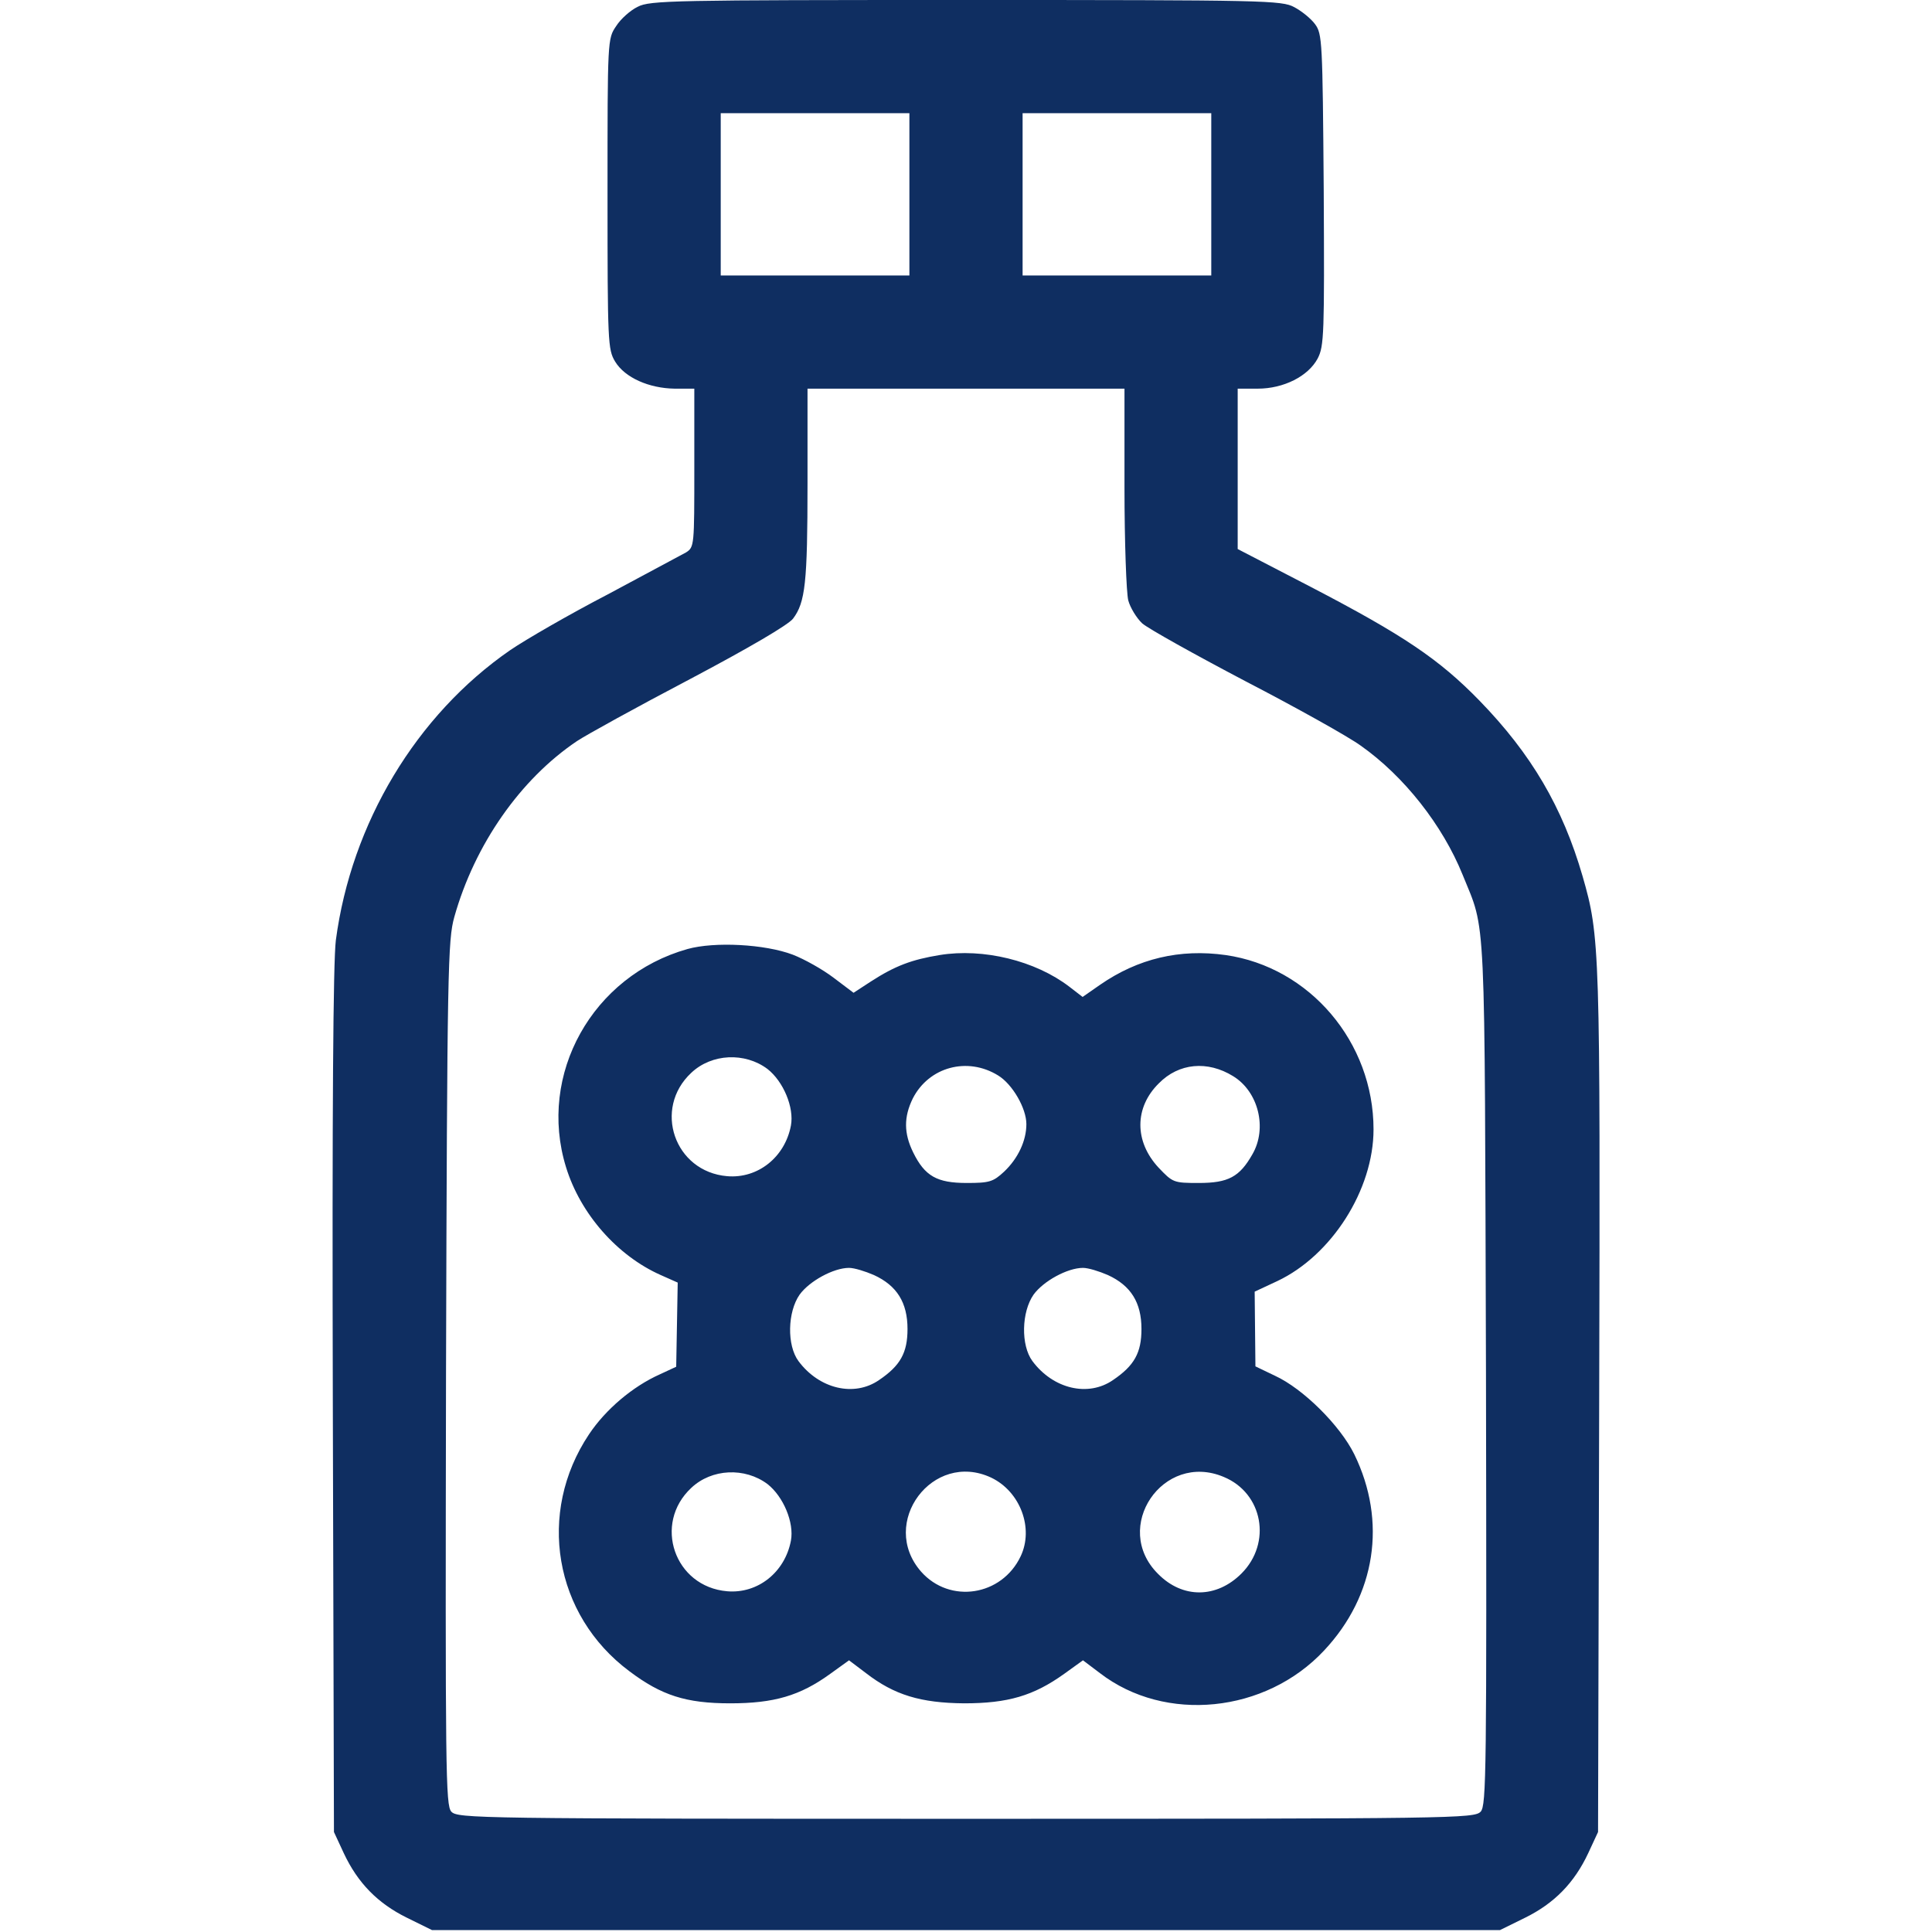
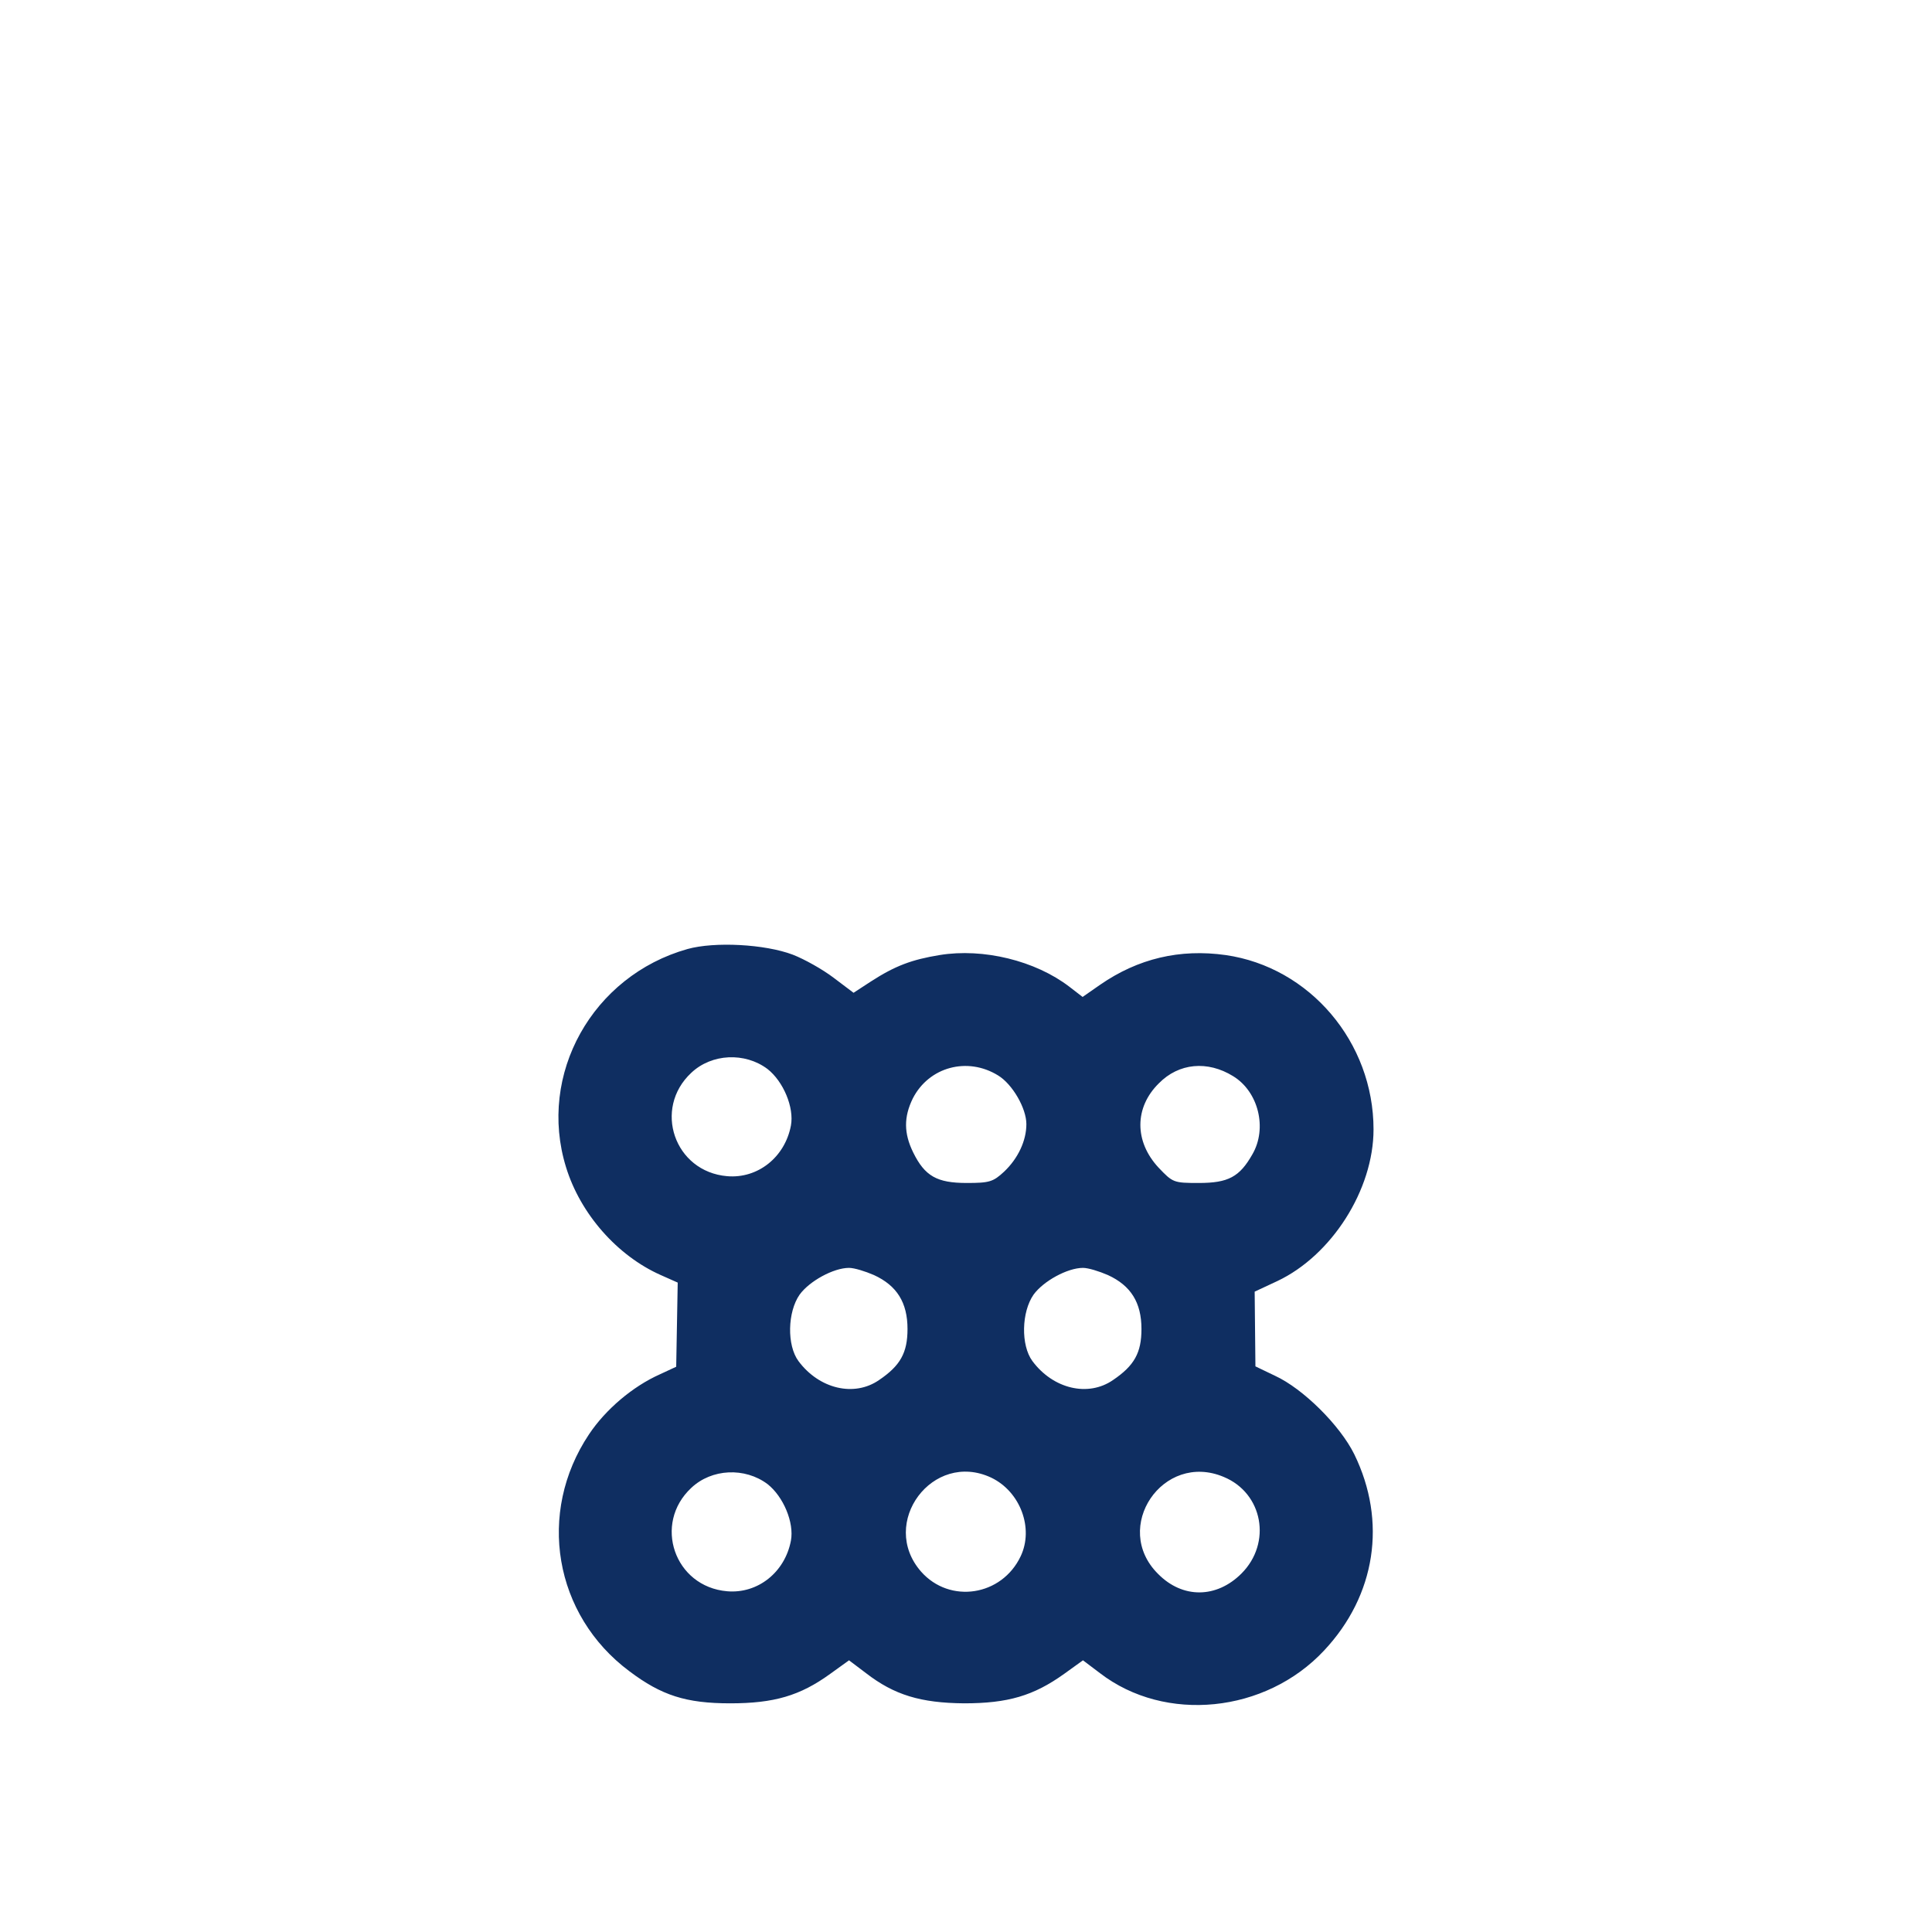
<svg xmlns="http://www.w3.org/2000/svg" version="1.0" width="70" height="70" viewBox="0 0 512 512" preserveAspectRatio="xMidYMid meet">
  <g transform="translate(0,512) scale(0.1,-0.1)" fill="#0F2E61" stroke="none">
-     <path d="M1690 5102 c-19 -9 -45 -32 -57 -51 -23 -34 -23 -34 -23 -445 0 -395 1 -412 20 -444 26 -43 90 -71 158 -72 l52 0 0 -210 c0 -206 0 -210 -22 -224 -13 -7 -106 -57 -207 -111 -102 -53 -218 -120 -259 -148 -249 -172 -421 -459 -462 -769 -7 -57 -10 -447 -8 -1223 l3 -1140 26 -56 c37 -79 90 -133 167 -171 l67 -33 1415 0 1415 0 67 33 c77 38 130 92 167 171 l26 56 3 1140 c3 1206 2 1233 -44 1393 -53 183 -136 324 -273 465 -107 110 -202 174 -448 302 l-193 100 0 213 0 212 53 0 c69 0 134 33 159 80 17 33 18 63 16 447 -3 396 -4 413 -23 439 -11 15 -36 35 -55 45 -33 18 -76 19 -870 19 -775 0 -838 -1 -870 -18z m720 -497 l0 -215 -250 0 -250 0 0 215 0 215 250 0 250 0 0 -215z m800 0 l0 -215 -250 0 -250 0 0 215 0 215 250 0 250 0 0 -215z m-230 -777 c0 -145 5 -279 10 -299 5 -19 22 -47 37 -61 16 -14 138 -82 273 -153 135 -70 273 -147 306 -171 115 -81 217 -211 270 -342 63 -156 58 -66 62 -1321 2 -1061 1 -1145 -14 -1162 -17 -18 -64 -19 -1364 -19 -1300 0 -1347 1 -1364 19 -15 17 -16 101 -14 1162 3 1077 5 1148 22 1209 54 192 175 365 325 466 24 16 158 90 299 164 155 82 263 145 274 161 32 43 38 94 38 357 l0 252 420 0 420 0 0 -262z" />
    <path d="M1822 2605 c-252 -71 -398 -332 -322 -578 38 -124 136 -235 251 -286 l45 -20 -2 -112 -2 -111 -43 -20 c-72 -32 -144 -93 -188 -159 -139 -208 -93 -479 107 -628 85 -64 150 -85 267 -85 116 0 185 20 265 78 l50 36 45 -34 c75 -58 145 -79 260 -80 116 0 184 20 265 78 l50 36 45 -34 c173 -133 439 -106 594 60 137 146 167 342 80 520 -38 77 -136 174 -210 208 l-52 25 -1 99 -1 99 60 28 c144 68 255 242 255 402 0 231 -169 430 -392 462 -121 17 -232 -9 -333 -79 l-46 -32 -35 27 c-90 69 -228 103 -344 84 -73 -12 -117 -28 -182 -70 l-46 -30 -53 40 c-29 22 -77 49 -108 61 -74 28 -207 35 -279 15z m212 -318 c42 -33 71 -102 62 -150 -16 -84 -88 -141 -169 -134 -140 12 -197 179 -95 274 54 51 142 55 202 10z m611 -17 c38 -23 75 -87 75 -129 0 -44 -22 -91 -59 -126 -29 -27 -39 -30 -99 -30 -79 0 -111 18 -142 81 -25 51 -25 94 -1 143 43 84 145 111 226 61z m623 -2 c67 -41 91 -138 51 -207 -34 -60 -64 -76 -142 -76 -67 0 -69 1 -107 41 -64 69 -64 159 1 223 53 54 129 61 197 19z m-952 -527 c61 -28 89 -73 89 -143 0 -63 -19 -97 -75 -135 -66 -46 -159 -24 -214 50 -31 42 -29 130 3 176 26 36 90 71 131 71 14 0 43 -9 66 -19z m620 0 c61 -28 89 -73 89 -143 0 -63 -19 -97 -75 -135 -66 -46 -159 -24 -214 50 -31 42 -29 130 3 176 26 36 90 71 131 71 14 0 43 -9 66 -19z m-902 -554 c42 -33 71 -102 62 -150 -16 -84 -88 -141 -169 -134 -140 12 -197 179 -95 274 54 51 142 55 202 10z m593 17 c77 -37 113 -134 78 -208 -50 -106 -188 -127 -264 -41 -113 129 31 322 186 249z m616 2 c104 -43 128 -175 47 -256 -66 -66 -156 -67 -221 -1 -124 123 13 325 174 257z" />
  </g>
</svg>